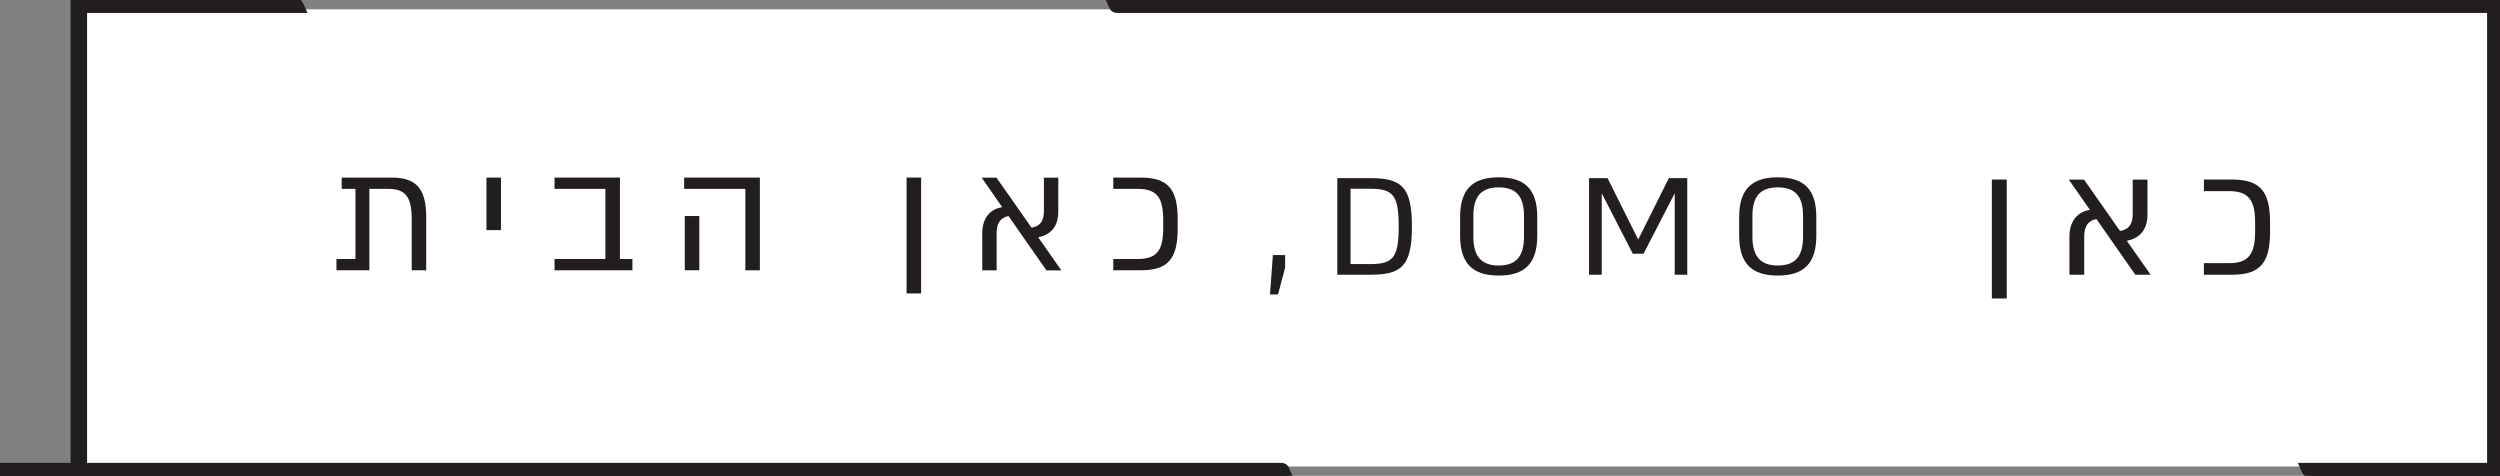
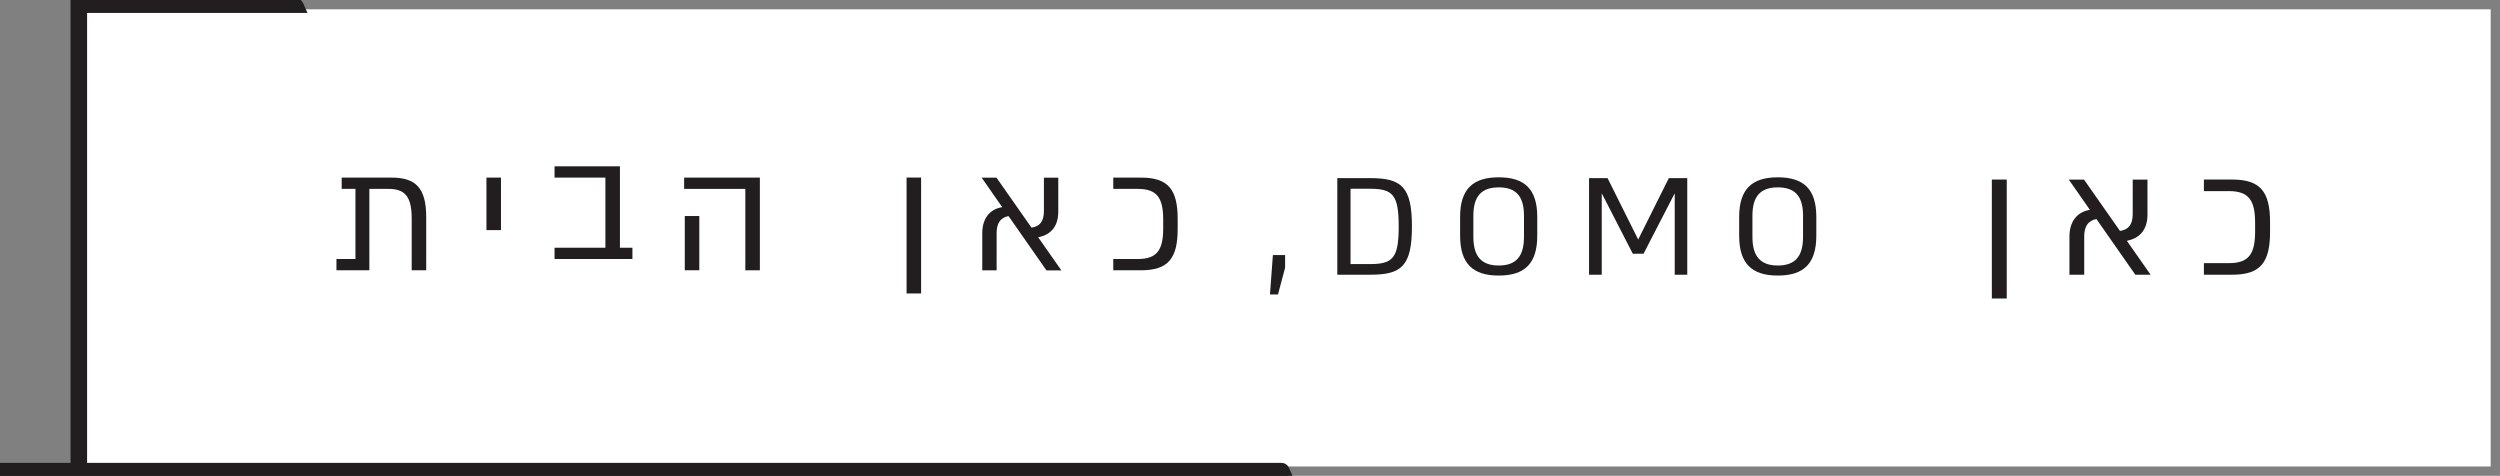
<svg xmlns="http://www.w3.org/2000/svg" id="Layer_1" viewBox="0 0 616 117.24">
  <rect x="0" y="0" width="616" height="117.24" fill="#808080" stroke="none" />
  <defs>
    <style>.cls-1{fill:#fff;}.cls-2,.cls-3{fill:#221e1f;}.cls-3{stroke:#221e1f;stroke-miterlimit:10;stroke-width:1.78px;}</style>
  </defs>
  <rect class="cls-1" x="20.57" y="2.3" width="593.13" height="112.64" />
  <path class="cls-3" d="M0,117.24h317.51s-.75-1.67-.75-1.67c-.17-.38-.56-.63-.98-.63H20.57s0-112.64,0-112.64h53.83s-.42-.95-.42-.95C73.61.53,72.79,0,71.88,0H18.27s0,114.94,0,114.94H0v2.3Z" />
-   <path class="cls-3" d="M567.97,115.89c.37.82,1.19,1.35,2.09,1.35h45.94s0-117.24,0-117.24h-342.55s.75,1.67.75,1.67c.17.38.56.63.98.63h338.53s0,112.64,0,112.64h-46.15s.42.95.42.95Z" />
  <path class="cls-2" d="M347.9,55.79c0,9.79-2.58,11.9-10.23,11.9h-8.16v-23.8h8.16c7.65,0,10.23,2.14,10.23,11.9ZM344.64,55.79c0-7.82-1.46-9.28-7.11-9.28h-4.76v18.56h4.76c5.64,0,7.11-1.43,7.11-9.28Z" />
  <path class="cls-2" d="M359.77,58.07v-4.62c0-6.83,3.13-9.76,9.52-9.76s9.49,2.92,9.49,9.76v4.62c0,6.87-3.1,9.83-9.49,9.83s-9.52-2.96-9.52-9.83ZM375.51,58.38v-5.24c0-4.9-2.07-6.97-6.22-6.97s-6.25,2.07-6.25,6.97v5.24c0,4.96,2.14,7.04,6.25,7.04s6.22-2.07,6.22-7.04Z" />
  <path class="cls-2" d="M415.74,43.89v23.8h-3.09v-20.06l-7.68,14.89h-2.65l-7.65-14.89v20.06h-3.13v-23.8h4.56l7.55,15.13,7.55-15.13h4.55Z" />
  <path class="cls-2" d="M428.53,58.07v-4.62c0-6.83,3.13-9.76,9.52-9.76s9.49,2.92,9.49,9.76v4.62c0,6.87-3.09,9.83-9.49,9.83s-9.52-2.96-9.52-9.83ZM444.27,58.38v-5.24c0-4.9-2.07-6.97-6.22-6.97s-6.25,2.07-6.25,6.97v5.24c0,4.96,2.14,7.04,6.25,7.04s6.22-2.07,6.22-7.04Z" />
  <path class="cls-2" d="M494.46,73.55h-3.67v-29.31h3.67v29.31Z" />
  <path class="cls-2" d="M526.14,67.69l-9.58-13.72c-2.07.39-3.01,1.84-3.01,4.3v9.42h-3.64v-9.38c0-3.56,1.72-6.06,5.04-6.6l-5.2-7.46h3.75l8.87,12.66c2.11-.35,3.13-1.56,3.13-4.22v-8.44h3.64v8.6c0,4.06-2.19,5.9-5.08,6.49l5.86,8.36h-3.79Z" />
  <path class="cls-2" d="M559.34,54.72v2.5c0,7.5-2.42,10.47-9.3,10.47h-7v-2.85h6.17c4.96,0,6.45-2.34,6.45-7.82v-2.11c0-5.47-1.49-7.82-6.45-7.82h-6.17v-2.85h7c6.88,0,9.3,2.97,9.3,10.47Z" />
  <path class="cls-2" d="M105.02,53.5v13.1h-3.58v-12.79c0-5.6-1.83-7.27-5.75-7.27h-4.68v20.06h-8.11v-2.78h4.68v-17.28h-3.39v-2.78h12.26c5.86,0,8.57,2.4,8.57,9.75Z" />
  <path class="cls-2" d="M119.86,56.7v-12.94h3.58v12.94h-3.58Z" />
-   <path class="cls-2" d="M155.83,63.82v2.78h-19.19v-2.78h12.53v-17.28h-12.53v-2.78h16.11v20.06h3.08Z" />
+   <path class="cls-2" d="M155.83,63.82h-19.19v-2.78h12.53v-17.28h-12.53v-2.78h16.11v20.06h3.08Z" />
  <path class="cls-2" d="M187.23,66.6h-3.58v-20.06h-15.08v-2.78h18.66v22.84ZM172.31,53.23v13.36h-3.58v-13.36h3.58Z" />
  <path class="cls-2" d="M226.96,72.31h-3.58v-28.56h3.58v28.56Z" />
  <path class="cls-2" d="M257.83,66.6l-9.33-13.36c-2.02.38-2.93,1.79-2.93,4.19v9.18h-3.54v-9.14c0-3.46,1.68-5.9,4.91-6.43l-5.06-7.27h3.65l8.64,12.33c2.06-.34,3.05-1.52,3.05-4.11v-8.22h3.54v8.38c0,3.96-2.13,5.75-4.95,6.32l5.71,8.15h-3.69Z" />
  <path class="cls-2" d="M290.18,53.96v2.44c0,7.31-2.36,10.2-9.06,10.2h-6.81v-2.78h6.02c4.84,0,6.28-2.28,6.28-7.61v-2.06c0-5.33-1.45-7.61-6.28-7.61h-6.02v-2.78h6.81c6.7,0,9.06,2.89,9.06,10.2Z" />
  <path class="cls-2" d="M316.65,62.84v3.12l-1.75,6.59h-1.98l.72-9.71h3.01Z" />
</svg>